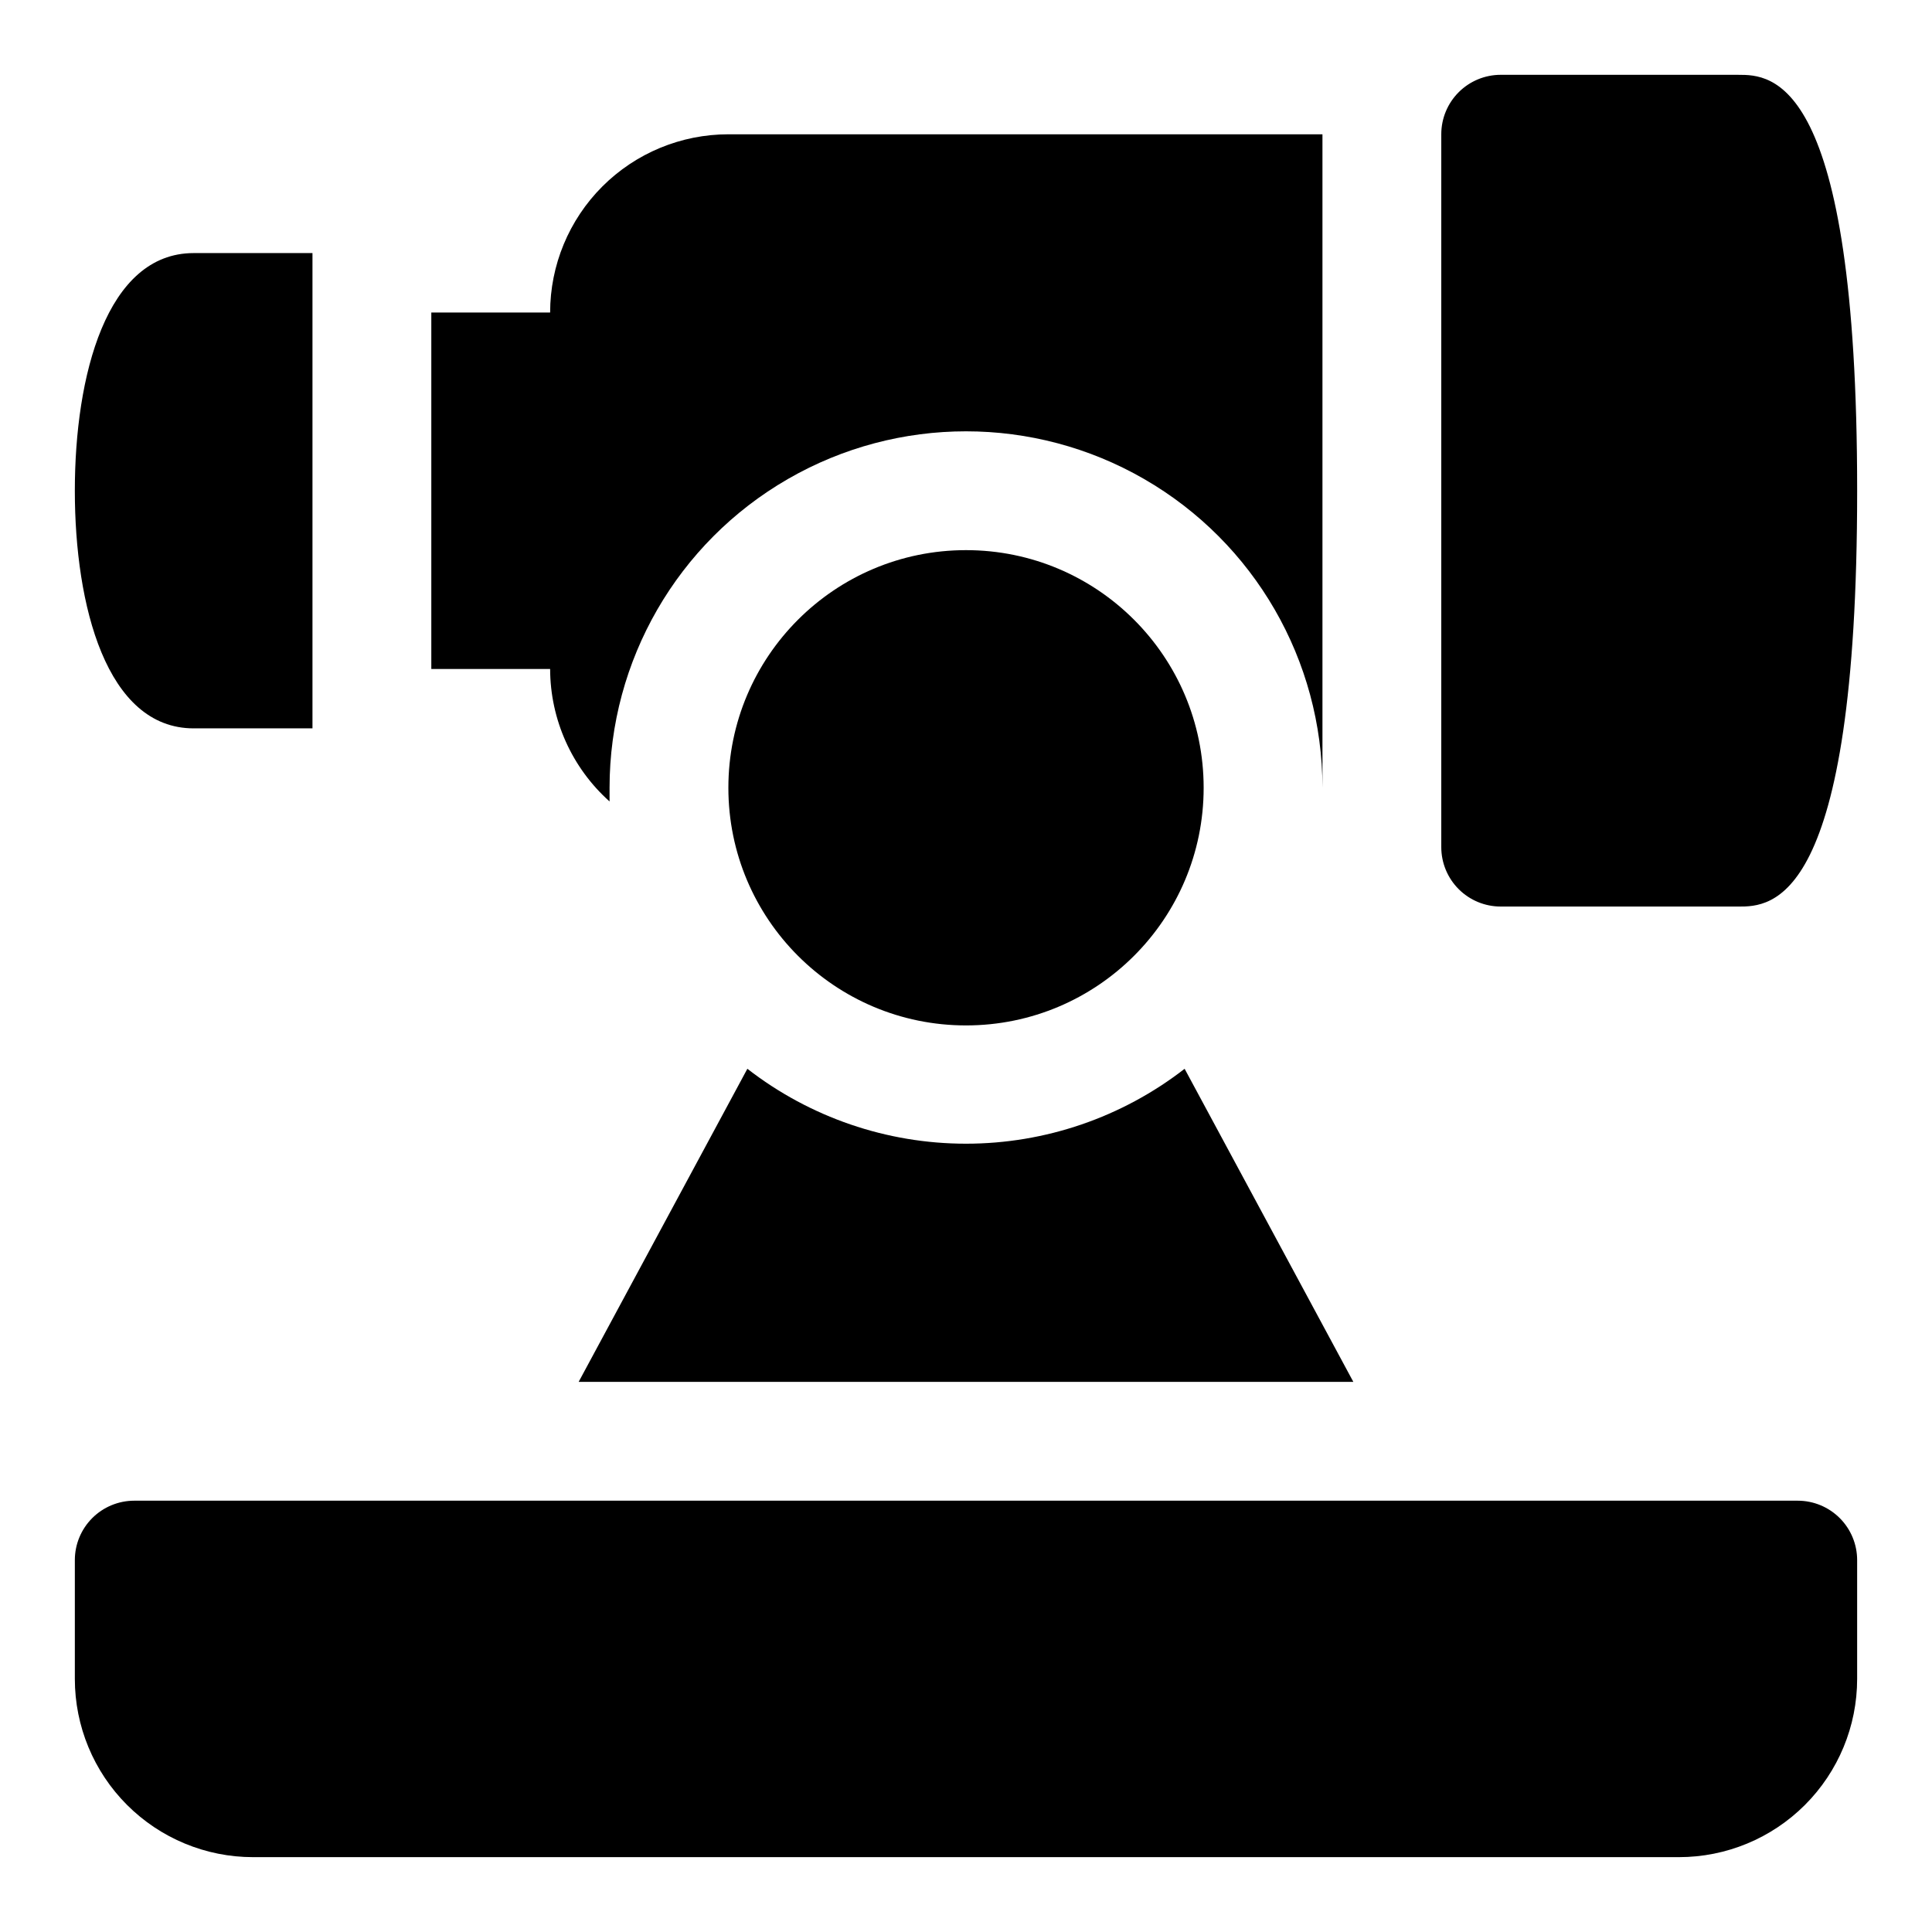
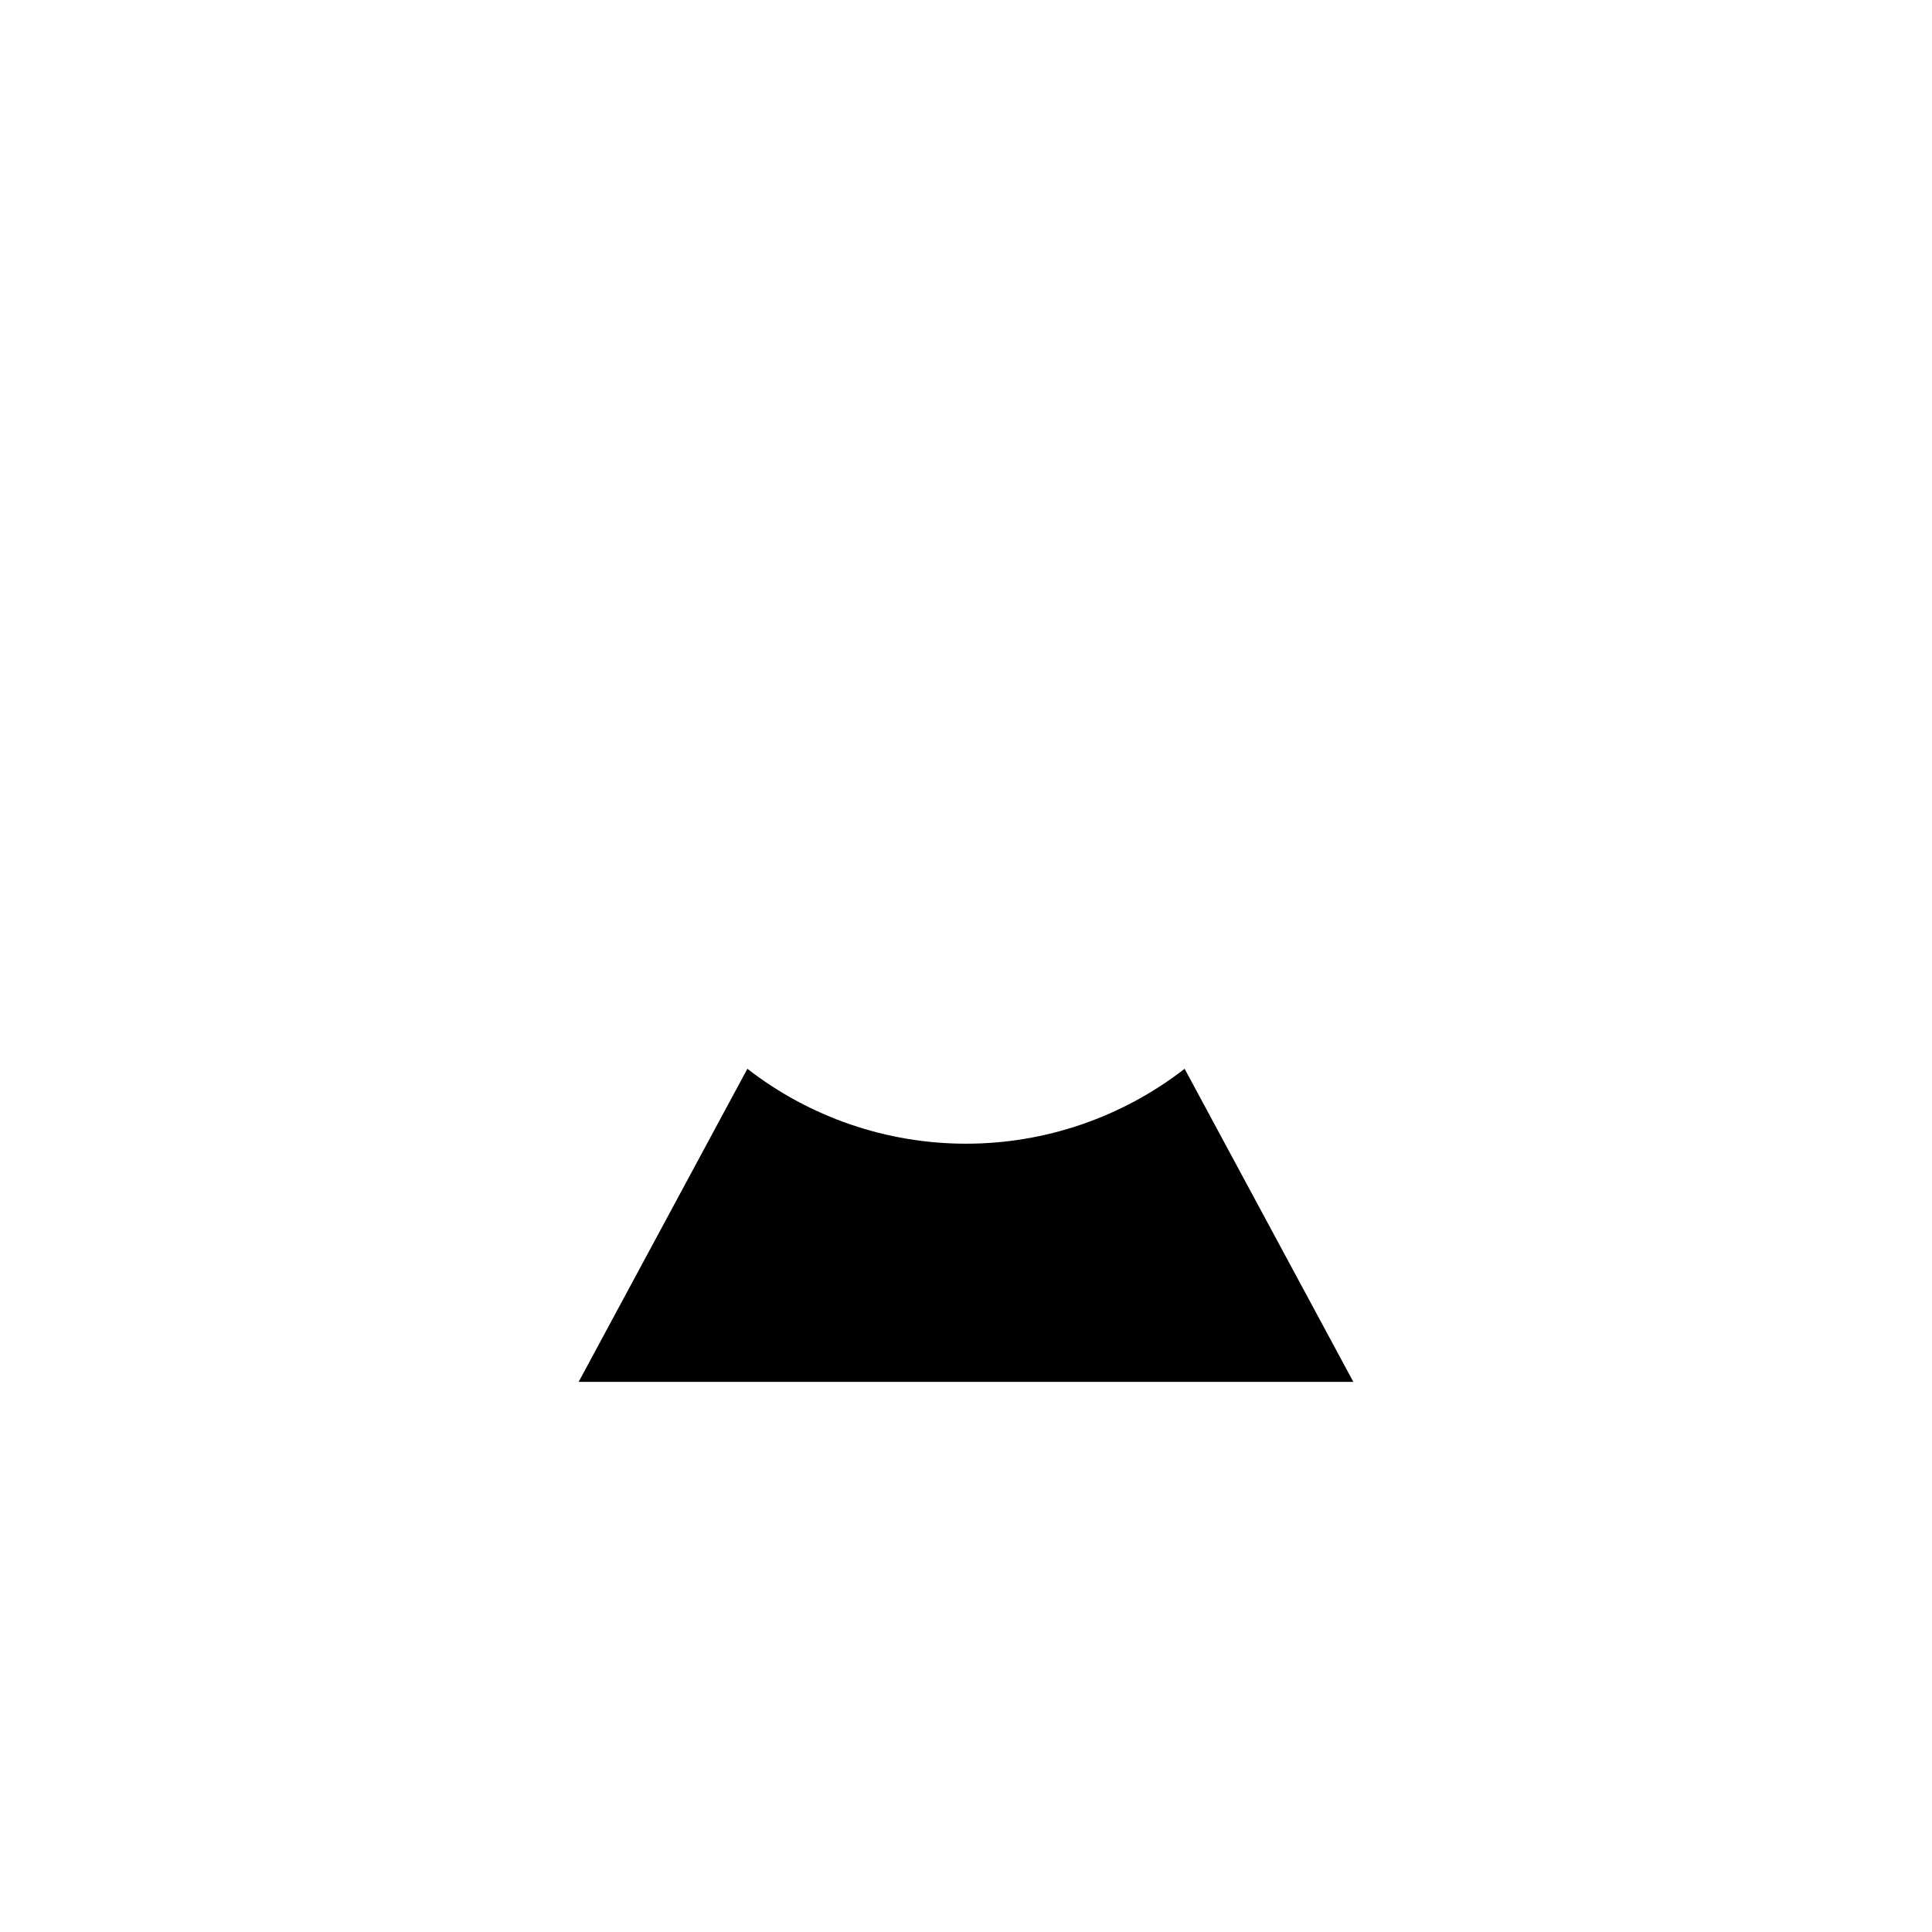
<svg xmlns="http://www.w3.org/2000/svg" fill="#000000" width="800px" height="800px" version="1.1" viewBox="144 144 512 512">
  <g>
-     <path d="m620.41 541.7h-440.83c-4.176 0-8.18 1.66-11.133 4.609-2.953 2.953-4.613 6.957-4.613 11.133v31.488c0 12.527 4.977 24.543 13.836 33.398 8.859 8.859 20.871 13.836 33.398 13.836h377.86c12.527 0 24.543-4.977 33.398-13.836 8.859-8.855 13.836-20.871 13.836-33.398v-31.488c0-4.176-1.66-8.18-4.613-11.133-2.953-2.949-6.957-4.609-11.133-4.609z" />
-     <path d="m462.98 352.77c0 34.781-28.195 62.977-62.977 62.977s-62.977-28.195-62.977-62.977 28.195-62.977 62.977-62.977 62.977 28.195 62.977 62.977" />
-     <path d="m541.7 384.25h62.977c8.66 0 31.488 0 31.488-110.21s-22.828-110.21-31.488-110.21l-62.977-0.004c-4.176 0-8.18 1.66-11.133 4.613s-4.613 6.957-4.613 11.133v188.93c0 4.176 1.66 8.18 4.613 11.133s6.957 4.609 11.133 4.609z" />
-     <path d="m195.32 337.02h31.488v-125.95h-31.488c-23.141 0-31.488 32.59-31.488 62.977s8.348 62.977 31.488 62.977z" />
-     <path d="m305.54 356.39v-3.621c0-33.75 18.004-64.934 47.23-81.809s65.238-16.875 94.465 0c29.227 16.875 47.23 48.059 47.23 81.809v-173.18h-157.44c-12.527 0-24.543 4.977-33.398 13.832-8.859 8.859-13.836 20.875-13.836 33.398h-31.488v94.465h31.488c0.027 13.406 5.754 26.172 15.746 35.109z" />
    <path d="m502.65 510.21-44.715-82.973h0.004c-16.574 12.871-36.957 19.855-57.938 19.855-20.984 0-41.367-6.984-57.941-19.855l-44.711 82.973z" />
  </g>
</svg>